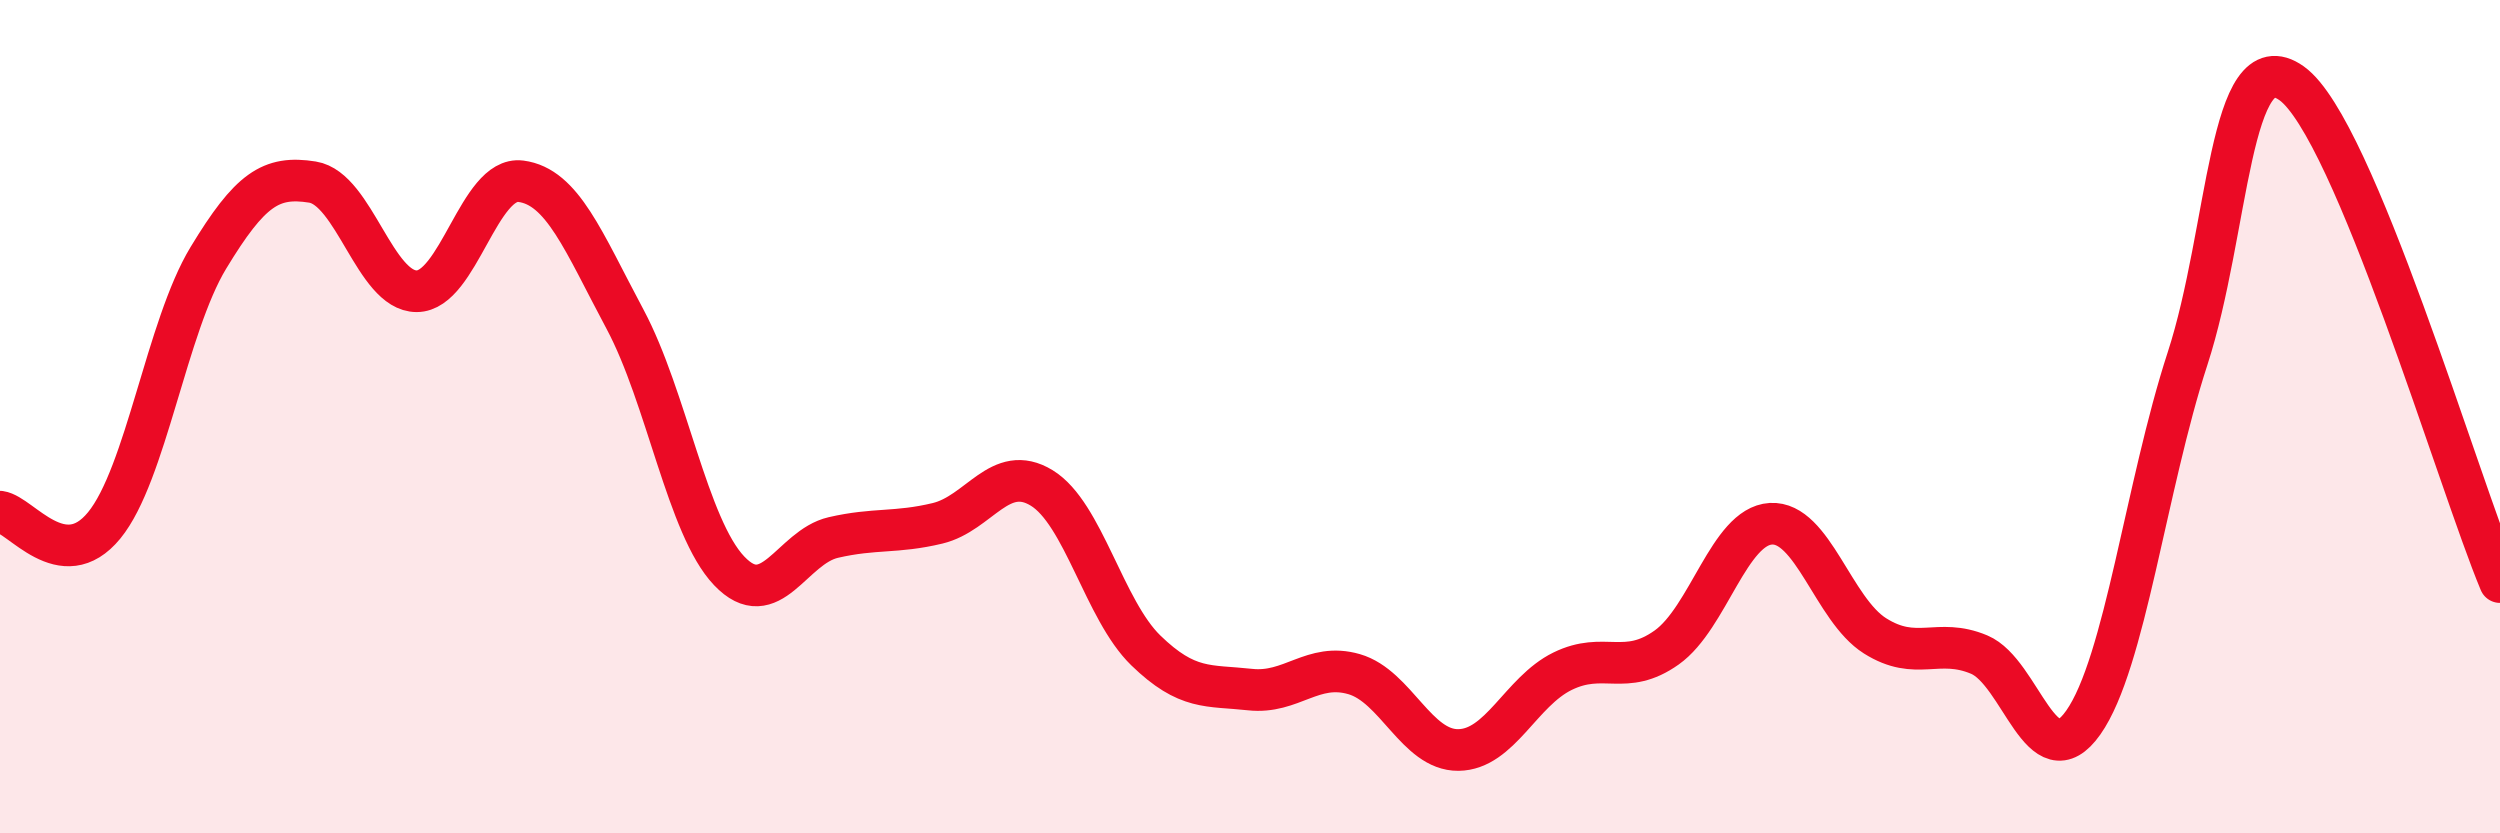
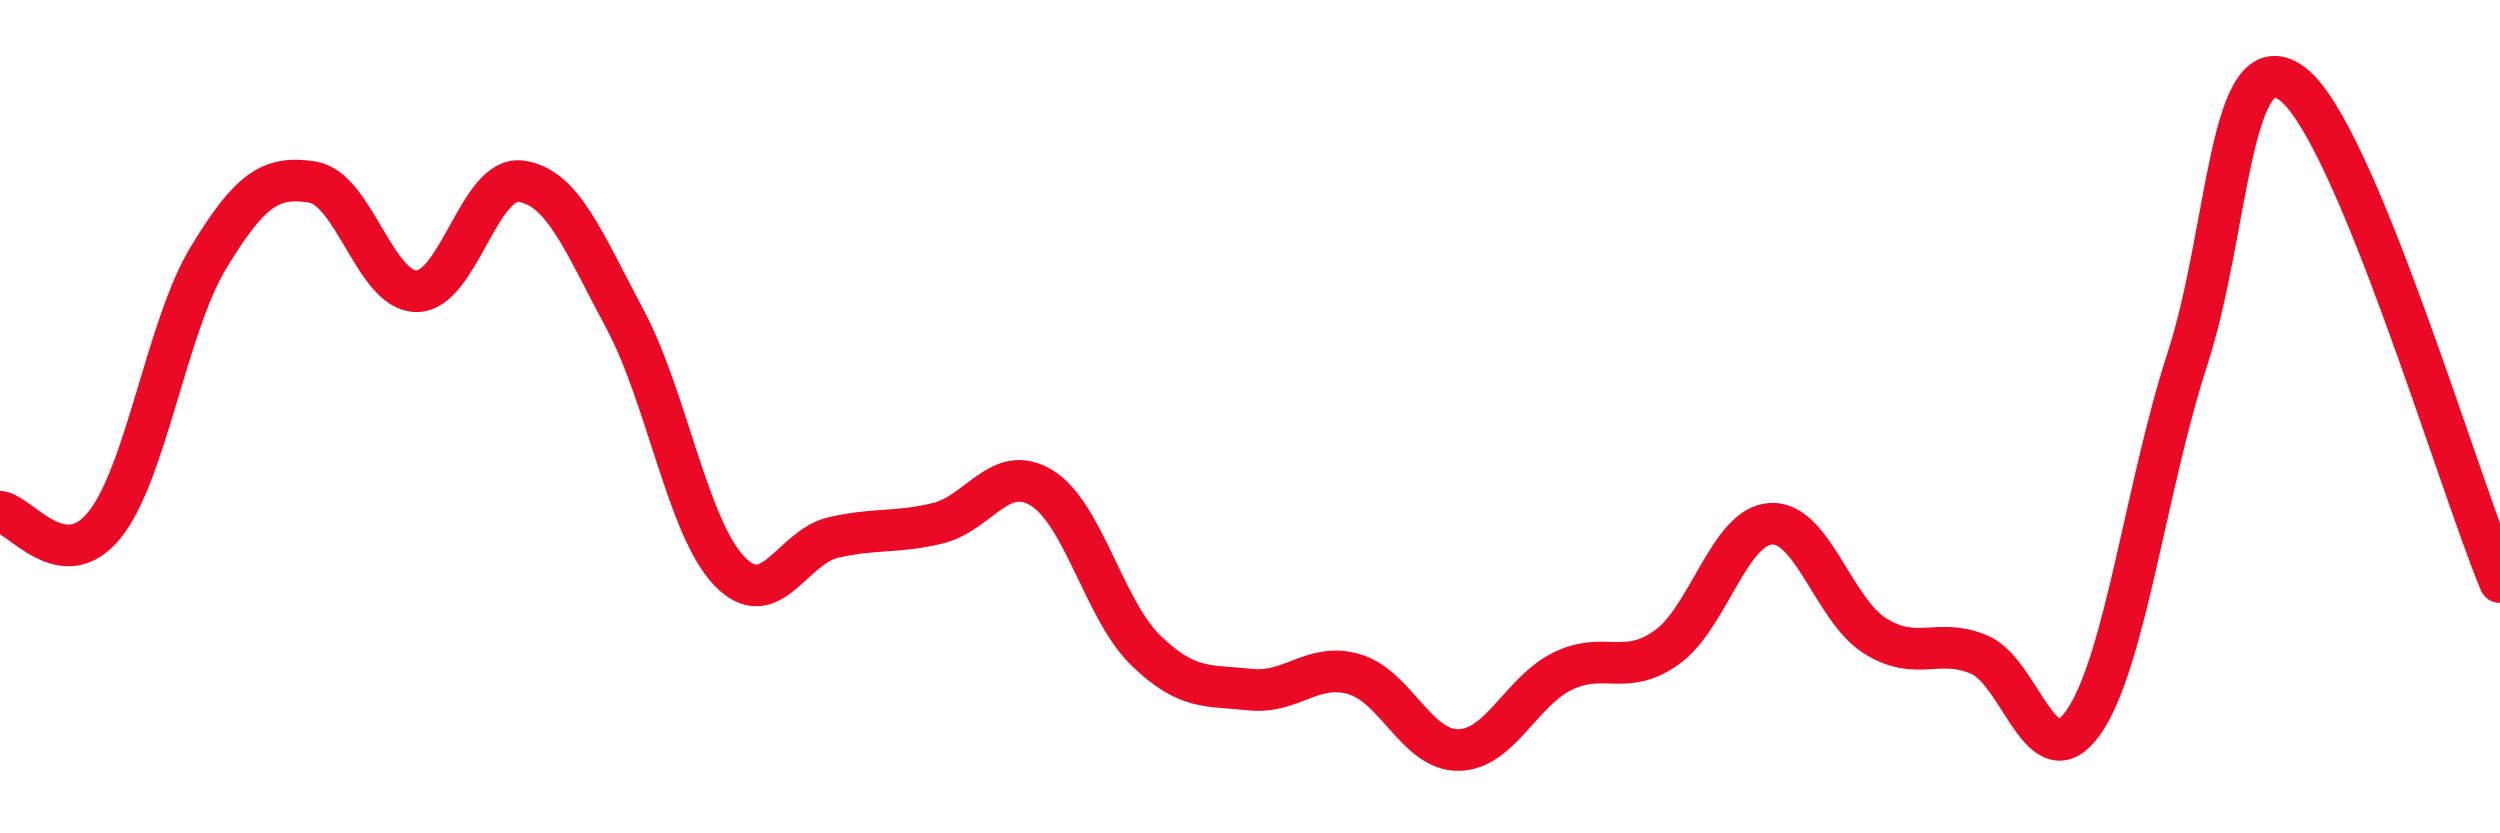
<svg xmlns="http://www.w3.org/2000/svg" width="60" height="20" viewBox="0 0 60 20">
-   <path d="M 0,12.28 C 0.5,12.35 1.5,13.83 2.5,12.61 C 3.5,11.39 4,7.84 5,6.19 C 6,4.54 6.5,4.21 7.5,4.37 C 8.5,4.53 9,6.99 10,6.99 C 11,6.99 11.5,4.22 12.5,4.35 C 13.5,4.48 14,5.79 15,7.66 C 16,9.53 16.5,12.65 17.5,13.7 C 18.5,14.75 19,13.13 20,12.9 C 21,12.67 21.5,12.8 22.5,12.56 C 23.5,12.32 24,11.1 25,11.71 C 26,12.32 26.5,14.64 27.5,15.61 C 28.5,16.58 29,16.44 30,16.55 C 31,16.66 31.5,15.89 32.5,16.18 C 33.5,16.47 34,18.01 35,18 C 36,17.99 36.5,16.6 37.5,16.11 C 38.5,15.62 39,16.25 40,15.54 C 41,14.83 41.5,12.63 42.5,12.57 C 43.5,12.51 44,14.63 45,15.26 C 46,15.89 46.5,15.29 47.5,15.71 C 48.5,16.13 49,18.76 50,17.34 C 51,15.92 51.5,11.68 52.5,8.61 C 53.5,5.54 53.5,0.93 55,2 C 56.5,3.07 59,11.58 60,13.97L60 20L0 20Z" fill="#EB0A25" opacity="0.1" stroke-linecap="round" stroke-linejoin="round" />
  <path d="M 0,12.28 C 0.5,12.35 1.5,13.83 2.5,12.61 C 3.5,11.39 4,7.84 5,6.19 C 6,4.54 6.5,4.21 7.5,4.37 C 8.5,4.53 9,6.99 10,6.99 C 11,6.99 11.5,4.22 12.5,4.35 C 13.5,4.48 14,5.79 15,7.66 C 16,9.53 16.5,12.65 17.5,13.7 C 18.5,14.75 19,13.13 20,12.9 C 21,12.67 21.5,12.8 22.5,12.56 C 23.5,12.32 24,11.1 25,11.71 C 26,12.32 26.5,14.64 27.5,15.61 C 28.5,16.58 29,16.44 30,16.55 C 31,16.66 31.5,15.89 32.5,16.18 C 33.5,16.47 34,18.01 35,18 C 36,17.99 36.5,16.6 37.5,16.11 C 38.5,15.62 39,16.25 40,15.54 C 41,14.83 41.5,12.63 42.5,12.57 C 43.5,12.51 44,14.63 45,15.26 C 46,15.89 46.5,15.29 47.5,15.71 C 48.5,16.13 49,18.76 50,17.34 C 51,15.92 51.5,11.68 52.5,8.61 C 53.5,5.54 53.5,0.93 55,2 C 56.5,3.07 59,11.58 60,13.97" stroke="#EB0A25" stroke-width="1" fill="none" stroke-linecap="round" stroke-linejoin="round" />
</svg>